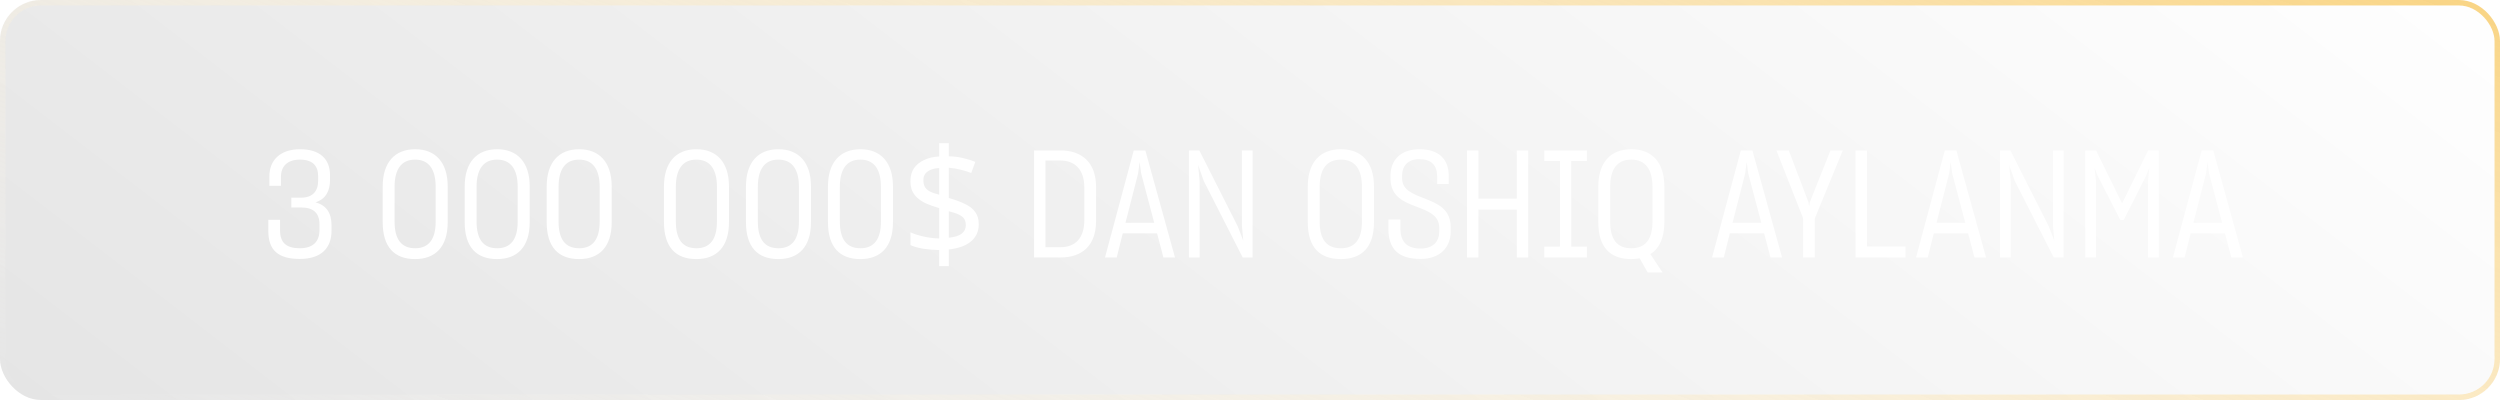
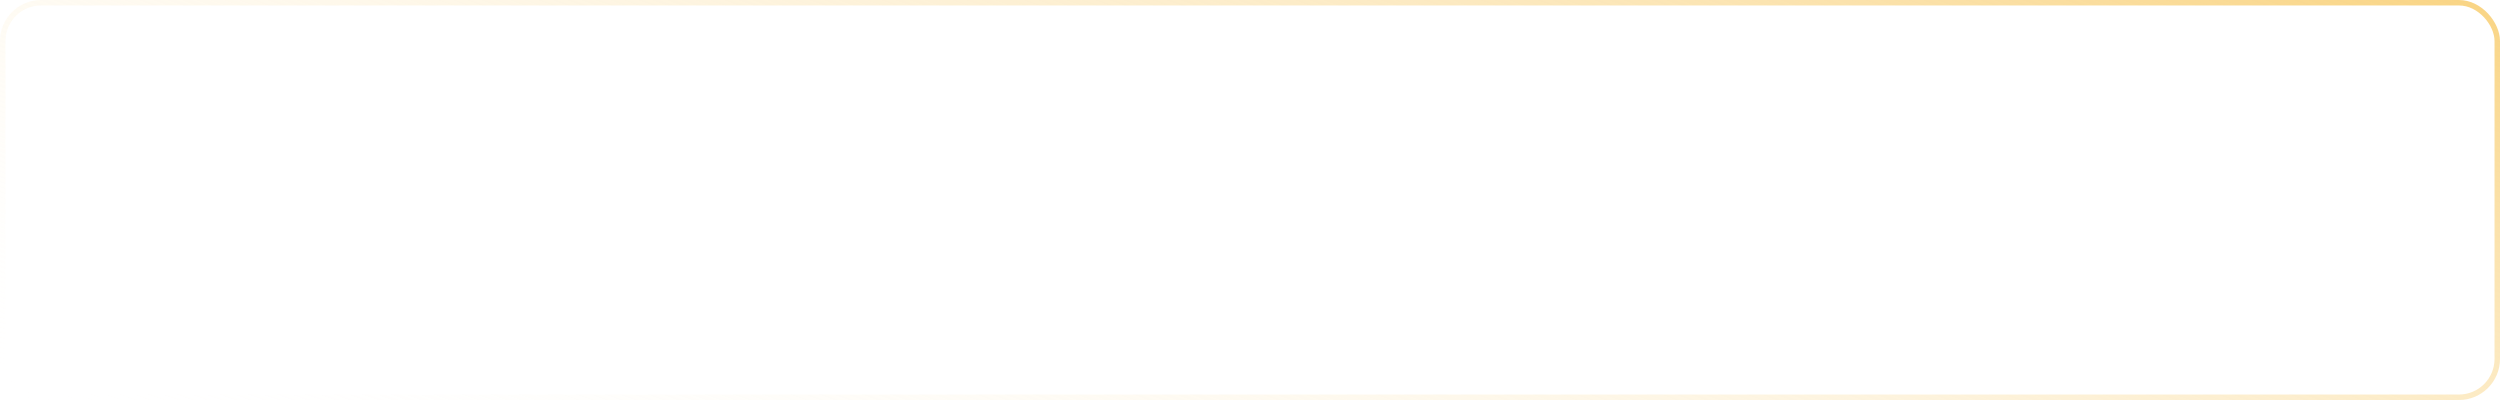
<svg xmlns="http://www.w3.org/2000/svg" width="300" height="48" viewBox="0 0 300 48" fill="none">
  <g style="mix-blend-mode:lighten" filter="url(#filter0_b_17_3396)">
-     <rect width="300" height="48" rx="4.927" fill="url(#paint0_linear_17_3396)" fill-opacity="0.1" />
    <rect x="0.328" y="0.328" width="299.344" height="47.344" rx="4.599" stroke="url(#paint1_linear_17_3396)" stroke-width="0.656" />
  </g>
  <path d="M35.973 31.072C33.372 31.072 32.199 30.007 32.199 27.732V26.377H33.607V27.659C33.607 29.122 34.365 29.79 35.973 29.79C37.562 29.79 38.338 28.995 38.338 27.587V26.937C38.338 25.547 37.598 24.896 36.117 24.896H34.961V23.723H36.117C37.526 23.723 38.176 22.928 38.176 21.7V21.122C38.176 19.894 37.508 19.154 35.991 19.154C34.456 19.154 33.715 19.985 33.715 21.213V22.296H32.325V21.159C32.325 19.208 33.643 17.908 36.009 17.908C38.428 17.908 39.602 19.118 39.602 21.014V21.592C39.602 22.892 39.115 23.885 37.851 24.282C39.169 24.626 39.783 25.565 39.783 27.045V27.695C39.783 29.7 38.609 31.072 35.973 31.072ZM49.806 31.09C47.332 31.09 45.923 29.646 45.923 26.666V22.386C45.923 19.515 47.35 17.908 49.824 17.908C52.243 17.908 53.724 19.479 53.724 22.368V26.666C53.724 29.628 52.243 31.09 49.806 31.09ZM49.824 29.79C51.467 29.79 52.28 28.689 52.28 26.594V22.422C52.28 20.346 51.485 19.154 49.806 19.154C48.126 19.154 47.35 20.364 47.35 22.422V26.594C47.35 28.671 48.126 29.79 49.824 29.79ZM59.646 31.09C57.172 31.09 55.763 29.646 55.763 26.666V22.386C55.763 19.515 57.19 17.908 59.664 17.908C62.084 17.908 63.564 19.479 63.564 22.368V26.666C63.564 29.628 62.084 31.09 59.646 31.09ZM59.664 29.79C61.307 29.79 62.12 28.689 62.12 26.594V22.422C62.12 20.346 61.325 19.154 59.646 19.154C57.966 19.154 57.19 20.364 57.19 22.422V26.594C57.19 28.671 57.966 29.79 59.664 29.79ZM69.486 31.09C67.012 31.09 65.603 29.646 65.603 26.666V22.386C65.603 19.515 67.03 17.908 69.504 17.908C71.924 17.908 73.404 19.479 73.404 22.368V26.666C73.404 29.628 71.924 31.09 69.486 31.09ZM69.504 29.79C71.147 29.79 71.96 28.689 71.96 26.594V22.422C71.96 20.346 71.165 19.154 69.486 19.154C67.806 19.154 67.03 20.364 67.03 22.422V26.594C67.03 28.671 67.806 29.79 69.504 29.79ZM83.558 31.09C81.084 31.09 79.676 29.646 79.676 26.666V22.386C79.676 19.515 81.102 17.908 83.576 17.908C85.996 17.908 87.477 19.479 87.477 22.368V26.666C87.477 29.628 85.996 31.09 83.558 31.09ZM83.576 29.79C85.219 29.79 86.032 28.689 86.032 26.594V22.422C86.032 20.346 85.238 19.154 83.558 19.154C81.879 19.154 81.102 20.364 81.102 22.422V26.594C81.102 28.671 81.879 29.79 83.576 29.79ZM93.398 31.09C90.924 31.09 89.516 29.646 89.516 26.666V22.386C89.516 19.515 90.942 17.908 93.416 17.908C95.836 17.908 97.317 19.479 97.317 22.368V26.666C97.317 29.628 95.836 31.09 93.398 31.09ZM93.416 29.79C95.06 29.79 95.872 28.689 95.872 26.594V22.422C95.872 20.346 95.078 19.154 93.398 19.154C91.719 19.154 90.942 20.364 90.942 22.422V26.594C90.942 28.671 91.719 29.79 93.416 29.79ZM103.238 31.09C100.764 31.09 99.356 29.646 99.356 26.666V22.386C99.356 19.515 100.782 17.908 103.256 17.908C105.676 17.908 107.157 19.479 107.157 22.368V26.666C107.157 29.628 105.676 31.09 103.238 31.09ZM103.256 29.79C104.9 29.79 105.712 28.689 105.712 26.594V22.422C105.712 20.346 104.918 19.154 103.238 19.154C101.559 19.154 100.782 20.364 100.782 22.422V26.594C100.782 28.671 101.559 29.79 103.256 29.79ZM112.702 30.007C112.04 29.995 111.396 29.941 110.77 29.844C110.144 29.736 109.638 29.591 109.253 29.411V27.876C109.662 28.069 110.186 28.237 110.824 28.382C111.462 28.526 112.088 28.604 112.702 28.616V24.969C112.112 24.8 111.594 24.619 111.149 24.427C110.715 24.222 110.36 23.994 110.083 23.741C109.806 23.488 109.596 23.199 109.451 22.874C109.319 22.537 109.253 22.152 109.253 21.718C109.253 21.128 109.391 20.623 109.668 20.201C109.957 19.78 110.36 19.449 110.878 19.208C111.396 18.955 112.003 18.811 112.702 18.775V17.186H113.857V18.757C114.495 18.769 115.073 18.841 115.591 18.974C116.121 19.094 116.602 19.244 117.036 19.425L116.548 20.761C116.163 20.605 115.735 20.472 115.266 20.364C114.808 20.244 114.339 20.165 113.857 20.129V23.759C114.652 23.988 115.314 24.234 115.844 24.499C116.373 24.752 116.771 25.071 117.036 25.456C117.312 25.829 117.451 26.317 117.451 26.919C117.451 27.762 117.138 28.448 116.512 28.977C115.886 29.495 115.001 29.814 113.857 29.934V31.939H112.702V30.007ZM113.857 28.526C114.568 28.454 115.085 28.291 115.41 28.038C115.735 27.774 115.898 27.437 115.898 27.027C115.898 26.726 115.838 26.48 115.717 26.287C115.597 26.082 115.386 25.908 115.085 25.763C114.796 25.619 114.387 25.48 113.857 25.348V28.526ZM112.702 20.165C112.268 20.189 111.913 20.268 111.636 20.4C111.359 20.52 111.149 20.683 111.004 20.888C110.872 21.092 110.806 21.327 110.806 21.592C110.806 21.905 110.86 22.176 110.968 22.404C111.089 22.621 111.287 22.808 111.564 22.964C111.841 23.109 112.22 23.241 112.702 23.361V20.165ZM124.087 18.052H127.265C129.721 18.052 131.527 19.407 131.527 22.422V26.522C131.527 29.537 129.775 30.892 127.301 30.892H124.087V18.052ZM127.211 19.262H125.459V29.664H127.265C128.981 29.664 130.118 28.634 130.118 26.413V22.513C130.118 20.274 128.945 19.262 127.211 19.262ZM132.601 30.892L136.05 18.052H137.441L140.998 30.892H139.608L138.849 28.002H134.732L134.01 30.892H132.601ZM136.574 20.815L135.057 26.738H138.506L136.935 20.797L136.755 19.425L136.574 20.815ZM142.674 30.892V18.052H143.92L148.525 27.154L149.193 28.887L149.03 27.081V18.052H150.312V30.892H149.12L144.444 21.7L143.775 19.804L143.956 21.754V30.892H142.674ZM160.906 31.09C158.378 31.09 156.933 29.7 156.933 26.666V22.386C156.933 19.479 158.414 17.908 160.906 17.908C163.38 17.908 164.878 19.443 164.878 22.386V26.666C164.878 29.682 163.398 31.09 160.906 31.09ZM160.906 29.79C162.585 29.79 163.434 28.725 163.434 26.594V22.441C163.434 20.31 162.621 19.154 160.906 19.154C159.154 19.154 158.36 20.346 158.36 22.441V26.594C158.36 28.725 159.172 29.79 160.906 29.79ZM170.472 31.072C167.727 31.072 166.643 29.808 166.607 27.533V26.341H168.052V27.497C168.07 28.977 168.81 29.826 170.472 29.826C172.024 29.826 172.711 28.923 172.711 27.786V27.352C172.711 25.817 171.374 25.33 169.984 24.806C168.449 24.228 166.86 23.578 166.86 21.429V21.068C166.86 19.28 168.016 17.908 170.327 17.908C172.693 17.908 173.83 19.136 173.848 21.05V22.079H172.458V21.122C172.44 19.804 171.736 19.1 170.291 19.1C168.919 19.1 168.25 19.949 168.25 21.068V21.375C168.25 22.82 169.551 23.271 170.941 23.813C172.458 24.409 174.083 25.059 174.083 27.262V27.786C174.083 29.646 172.837 31.072 170.472 31.072ZM176.038 18.052H177.41V23.831H182.015V18.052H183.387V30.892H182.015V25.149H177.41V30.892H176.038V18.052ZM185.317 29.591H187.195V19.317H185.317V18.052H190.427V19.317H188.549V29.591H190.427V30.892H185.317V29.591ZM195.751 31.09C193.241 31.09 191.796 29.7 191.796 26.666V22.404C191.796 19.497 193.259 17.908 195.751 17.908C198.225 17.908 199.724 19.461 199.724 22.404V26.666C199.724 28.562 199.11 29.826 198.044 30.494L199.507 32.697H197.719L196.762 31C196.437 31.054 196.112 31.09 195.751 31.09ZM195.751 29.79C197.449 29.79 198.297 28.725 198.297 26.594V22.459C198.297 20.328 197.467 19.154 195.751 19.154C194.018 19.154 193.223 20.346 193.223 22.441V26.594C193.223 28.725 194.036 29.79 195.751 29.79ZM205.45 30.892L208.899 18.052H210.289L213.846 30.892H212.456L211.698 28.002H207.58L206.858 30.892H205.45ZM209.422 20.815L207.905 26.738H211.355L209.783 20.797L209.603 19.425L209.422 20.815ZM216.367 30.892V26.178L213.171 18.052H214.652L217.017 24.264L217.09 24.734L217.18 24.264L219.654 18.052H221.134L217.776 26.215V30.892H216.367ZM222.664 18.052H224.036V29.573H228.659V30.892H222.664V18.052ZM229.926 30.892L233.375 18.052H234.766L238.323 30.892H236.933L236.174 28.002H232.057L231.335 30.892H229.926ZM233.899 20.815L232.382 26.738H235.831L234.26 20.797L234.08 19.425L233.899 20.815ZM239.999 30.892V18.052H241.245L245.849 27.154L246.518 28.887L246.355 27.081V18.052H247.637V30.892H246.445L241.768 21.7L241.1 19.804L241.281 21.754V30.892H239.999ZM250.227 30.892V18.052H251.527L254.651 24.409L257.775 18.052H259.057V30.892H257.757V21.772L257.919 20.093L257.54 21.086L254.85 26.395H254.434L251.689 21.032L251.346 20.129L251.527 21.791V30.892H250.227ZM260.751 30.892L264.201 18.052H265.591L269.148 30.892H267.758L266.999 28.002H262.882L262.16 30.892H260.751ZM264.724 20.815L263.207 26.738H266.656L265.085 20.797L264.905 19.425L264.724 20.815Z" fill="white" />
  <defs>
    <filter id="filter0_b_17_3396" x="-13.119" y="-13.119" width="326.238" height="74.237" filterUnits="userSpaceOnUse" color-interpolation-filters="sRGB">
      <feFlood flood-opacity="0" result="BackgroundImageFix" />
      <feGaussianBlur in="BackgroundImageFix" stdDeviation="6.559" />
      <feComposite in2="SourceAlpha" operator="in" result="effect1_backgroundBlur_17_3396" />
      <feBlend mode="normal" in="SourceGraphic" in2="effect1_backgroundBlur_17_3396" result="shape" />
    </filter>
    <linearGradient id="paint0_linear_17_3396" x1="300" y1="0" x2="165.394" y2="175.126" gradientUnits="userSpaceOnUse">
      <stop stop-color="white" />
      <stop offset="1" />
    </linearGradient>
    <linearGradient id="paint1_linear_17_3396" x1="300" y1="-3.15497e-06" x2="252.042" y2="136.532" gradientUnits="userSpaceOnUse">
      <stop stop-color="#F9D483" />
      <stop offset="1" stop-color="white" stop-opacity="0" />
    </linearGradient>
  </defs>
</svg>